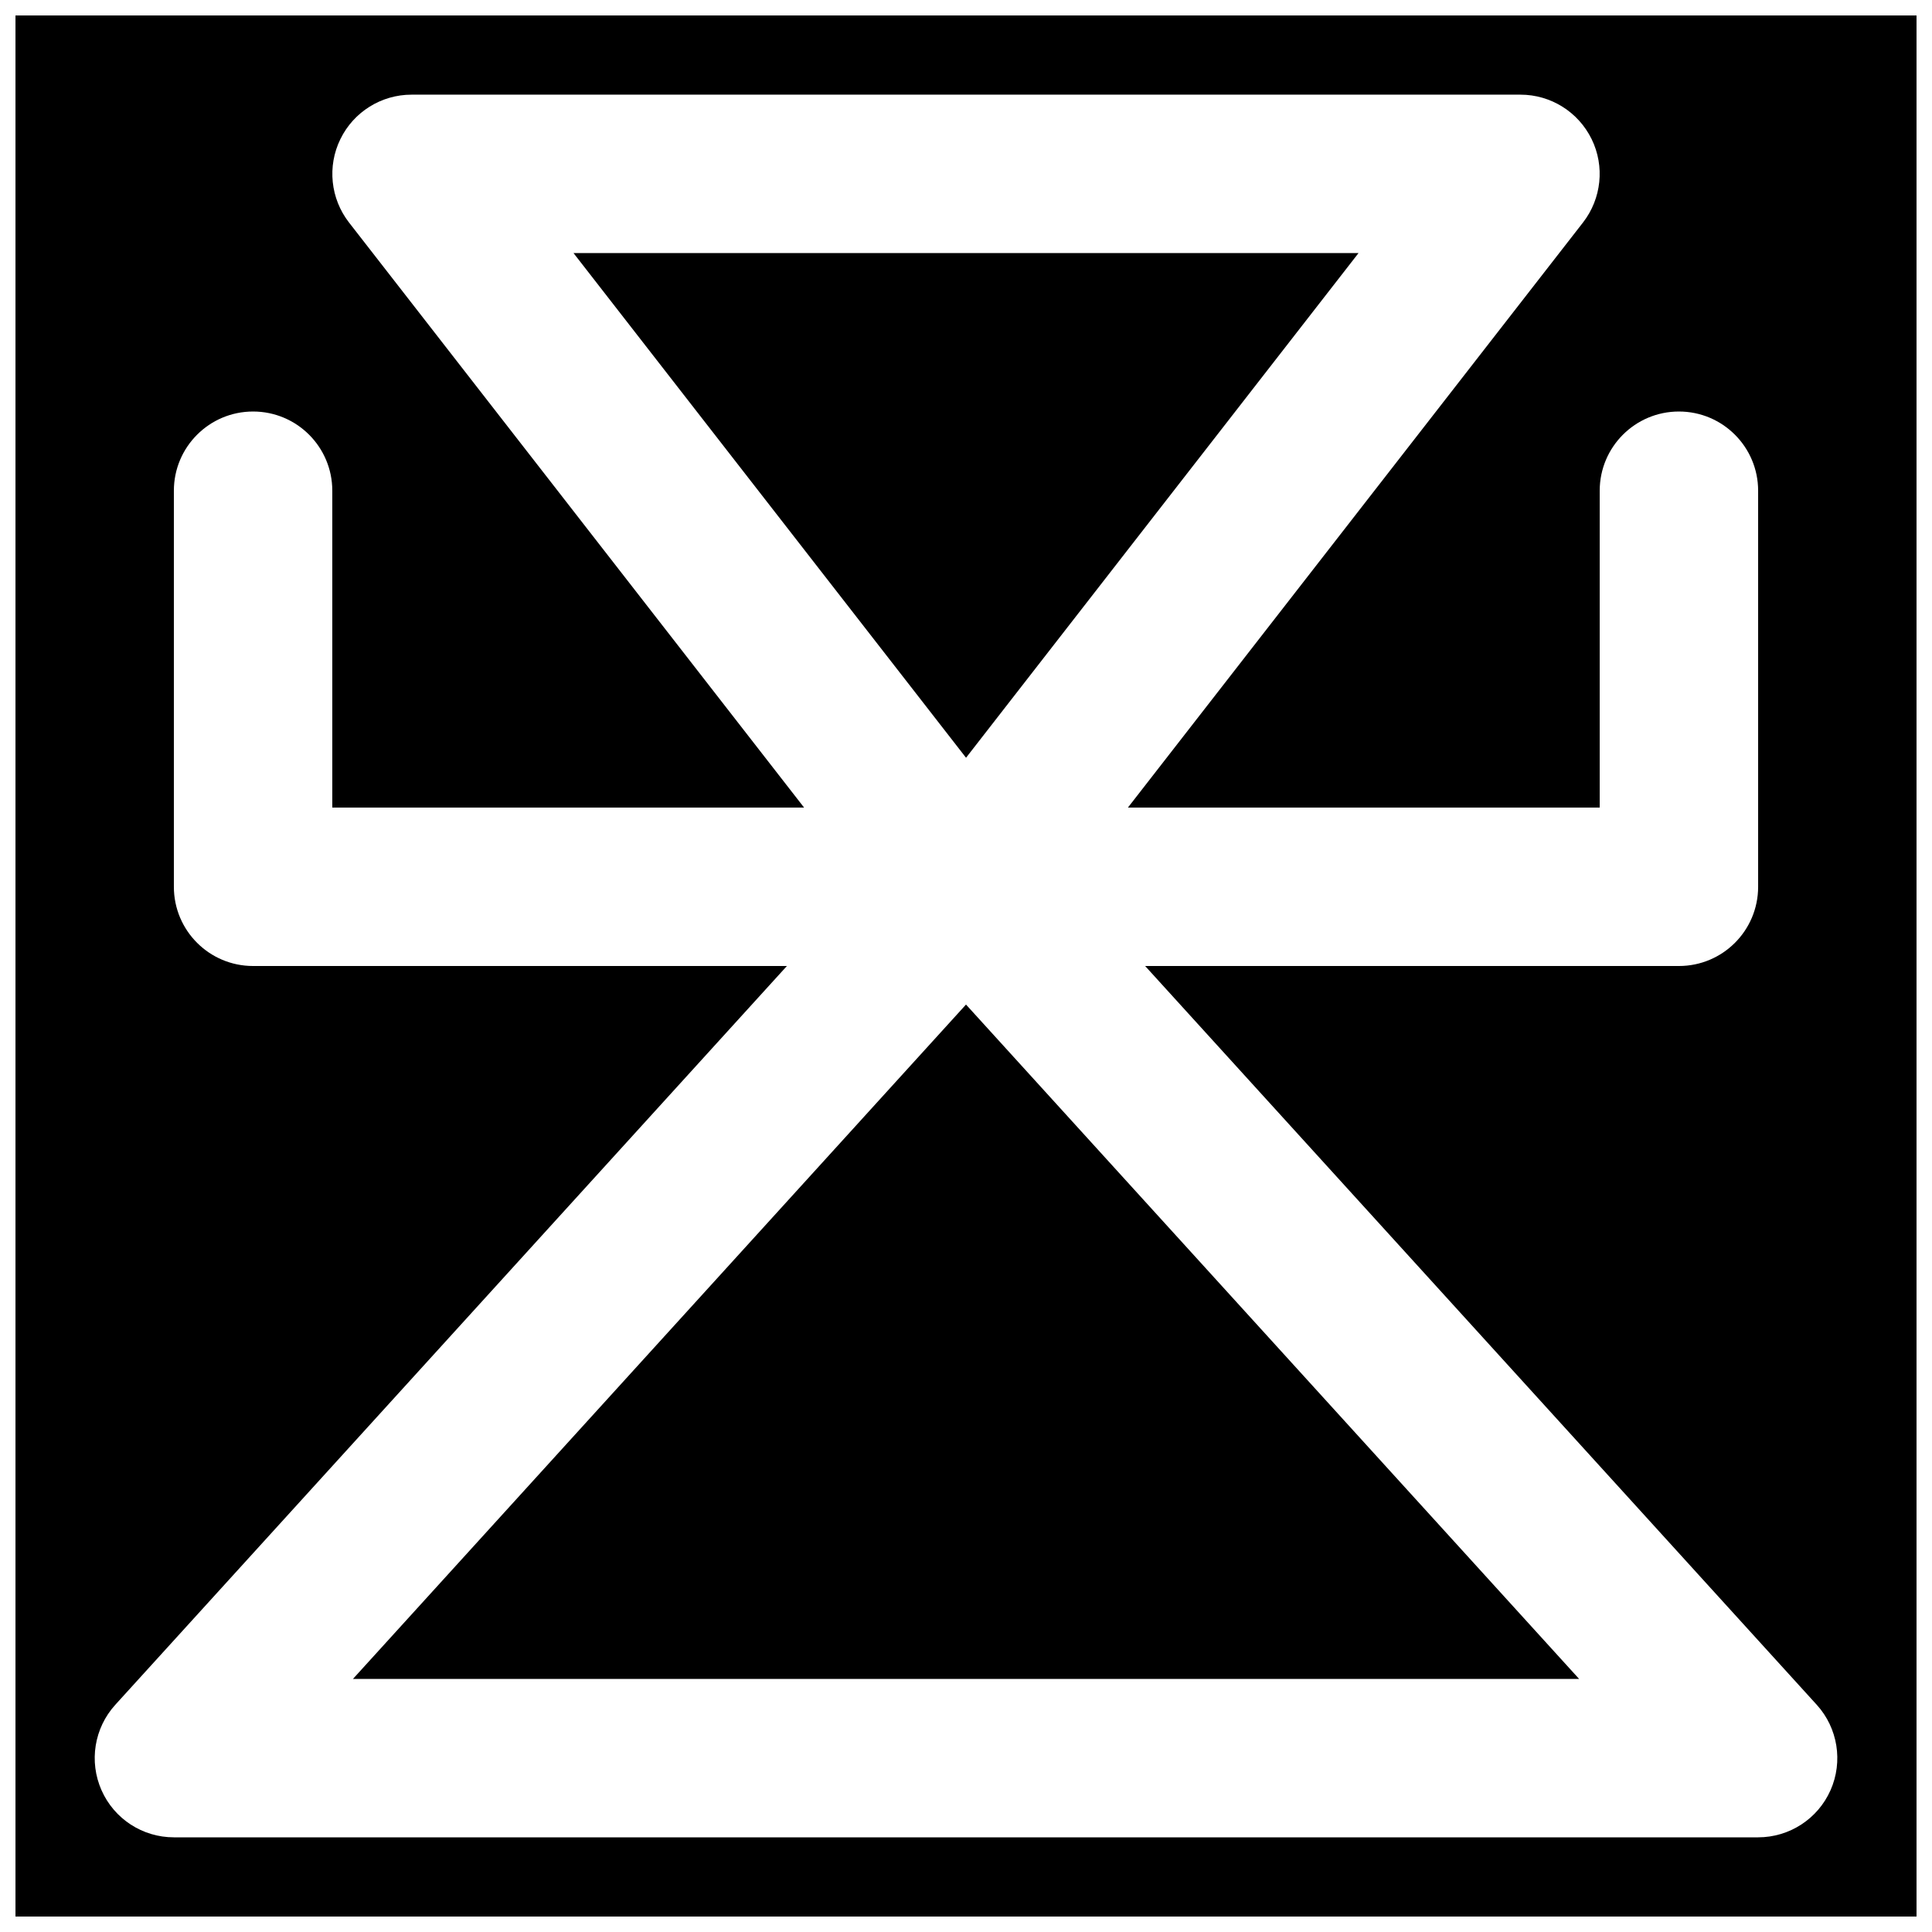
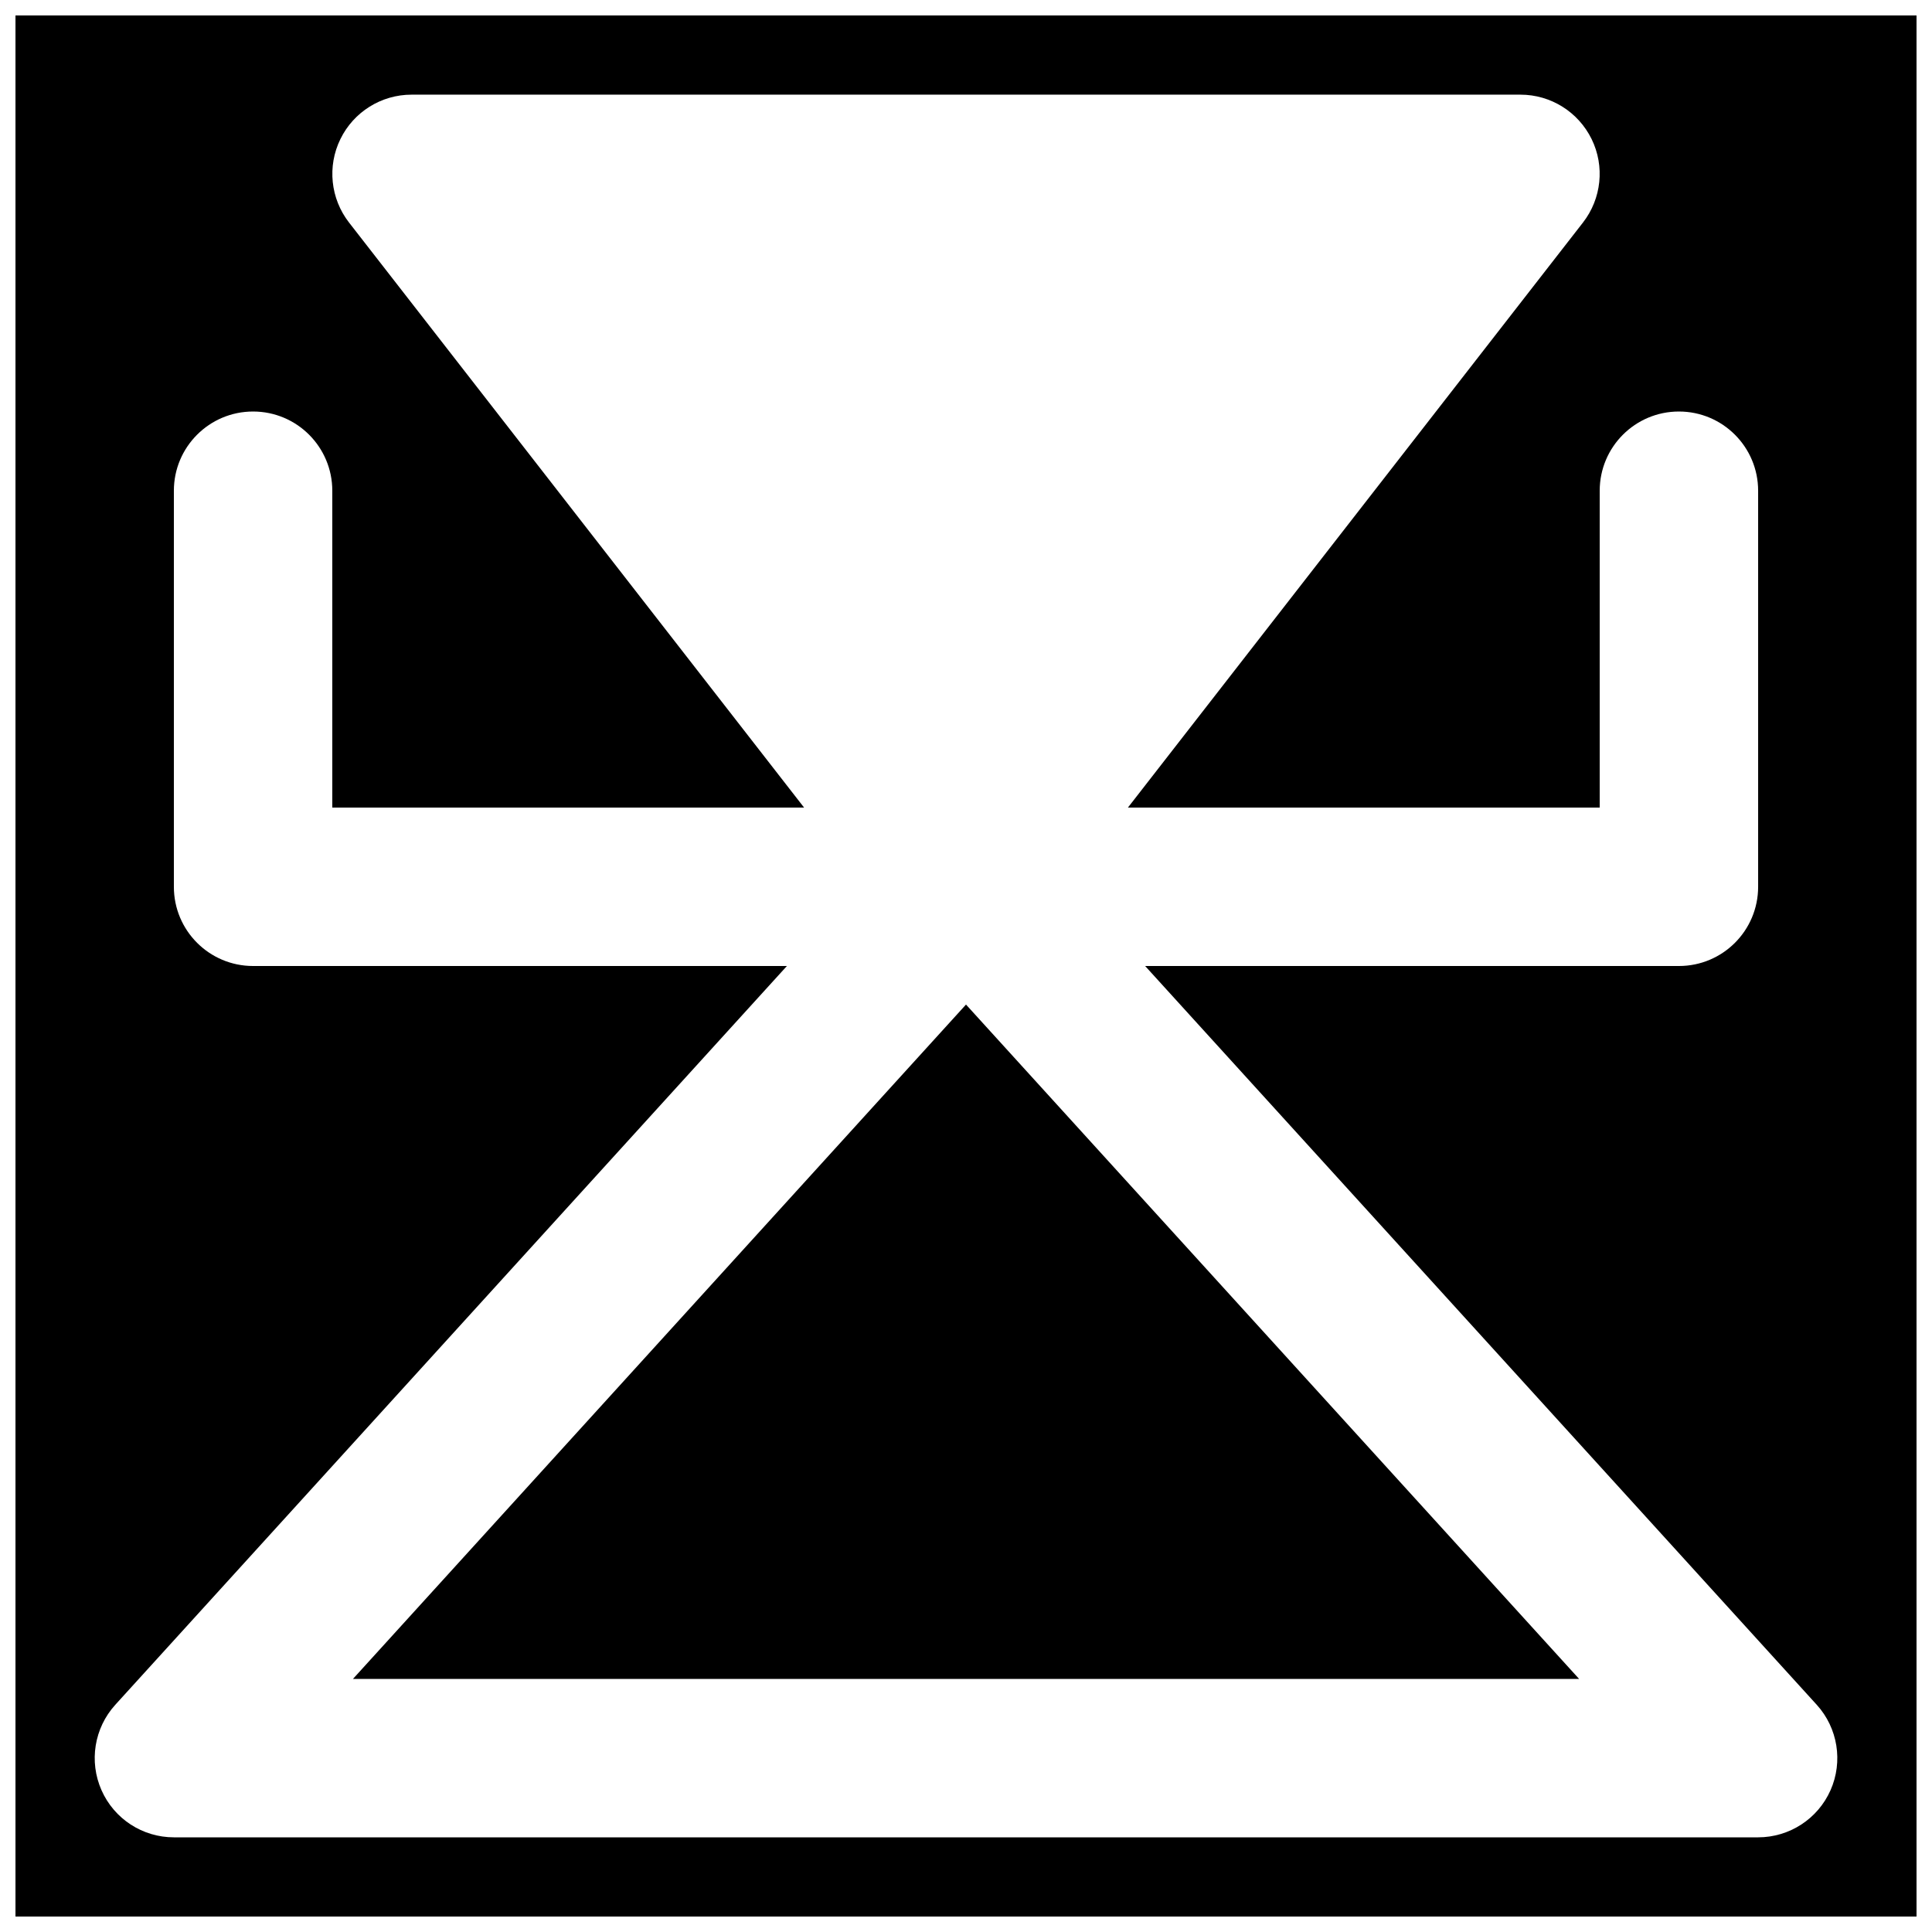
<svg xmlns="http://www.w3.org/2000/svg" width="800px" height="800px" version="1.1" viewBox="144 144 512 512">
  <defs>
    <clipPath id="a">
      <path d="m148.09 148.09h503.81v503.81h-503.81z" />
    </clipPath>
  </defs>
-   <path d="m504.02 211.07h-208.03l104.02 133.74z" fill-rule="evenodd" />
  <path d="m237.54 588.93h324.94l-162.48-178.71z" fill-rule="evenodd" />
  <g clip-path="url(#a)">
    <path d="m629.11 618.42c-3.359 7.602-10.895 12.492-19.188 12.492h-419.84c-8.312 0-15.824-4.891-19.184-12.492-3.359-7.598-1.934-16.477 3.652-22.629l177.99-195.79h-141.47c-11.605 0-20.992-9.402-20.992-20.992v-104.96c0-11.586 9.387-20.992 20.992-20.992 11.609 0 20.992 9.406 20.992 20.992v83.969h125.03l-120.6-155.05c-4.91-6.32-5.812-14.906-2.285-22.105 3.504-7.199 10.832-11.777 18.848-11.777h293.89c8.02 0 15.324 4.578 18.852 11.777s2.625 15.785-2.289 22.105l-120.6 155.05h125.03v-83.969c0-11.586 9.383-20.992 20.992-20.992 11.609 0 20.992 9.406 20.992 20.992v104.96c0 11.59-9.383 20.992-20.992 20.992h-141.46l177.99 195.79c5.582 6.152 7.008 15.031 3.652 22.629zm-481.01 33.484h503.81v-503.81h-503.81z" fill-rule="evenodd" />
  </g>
</svg>